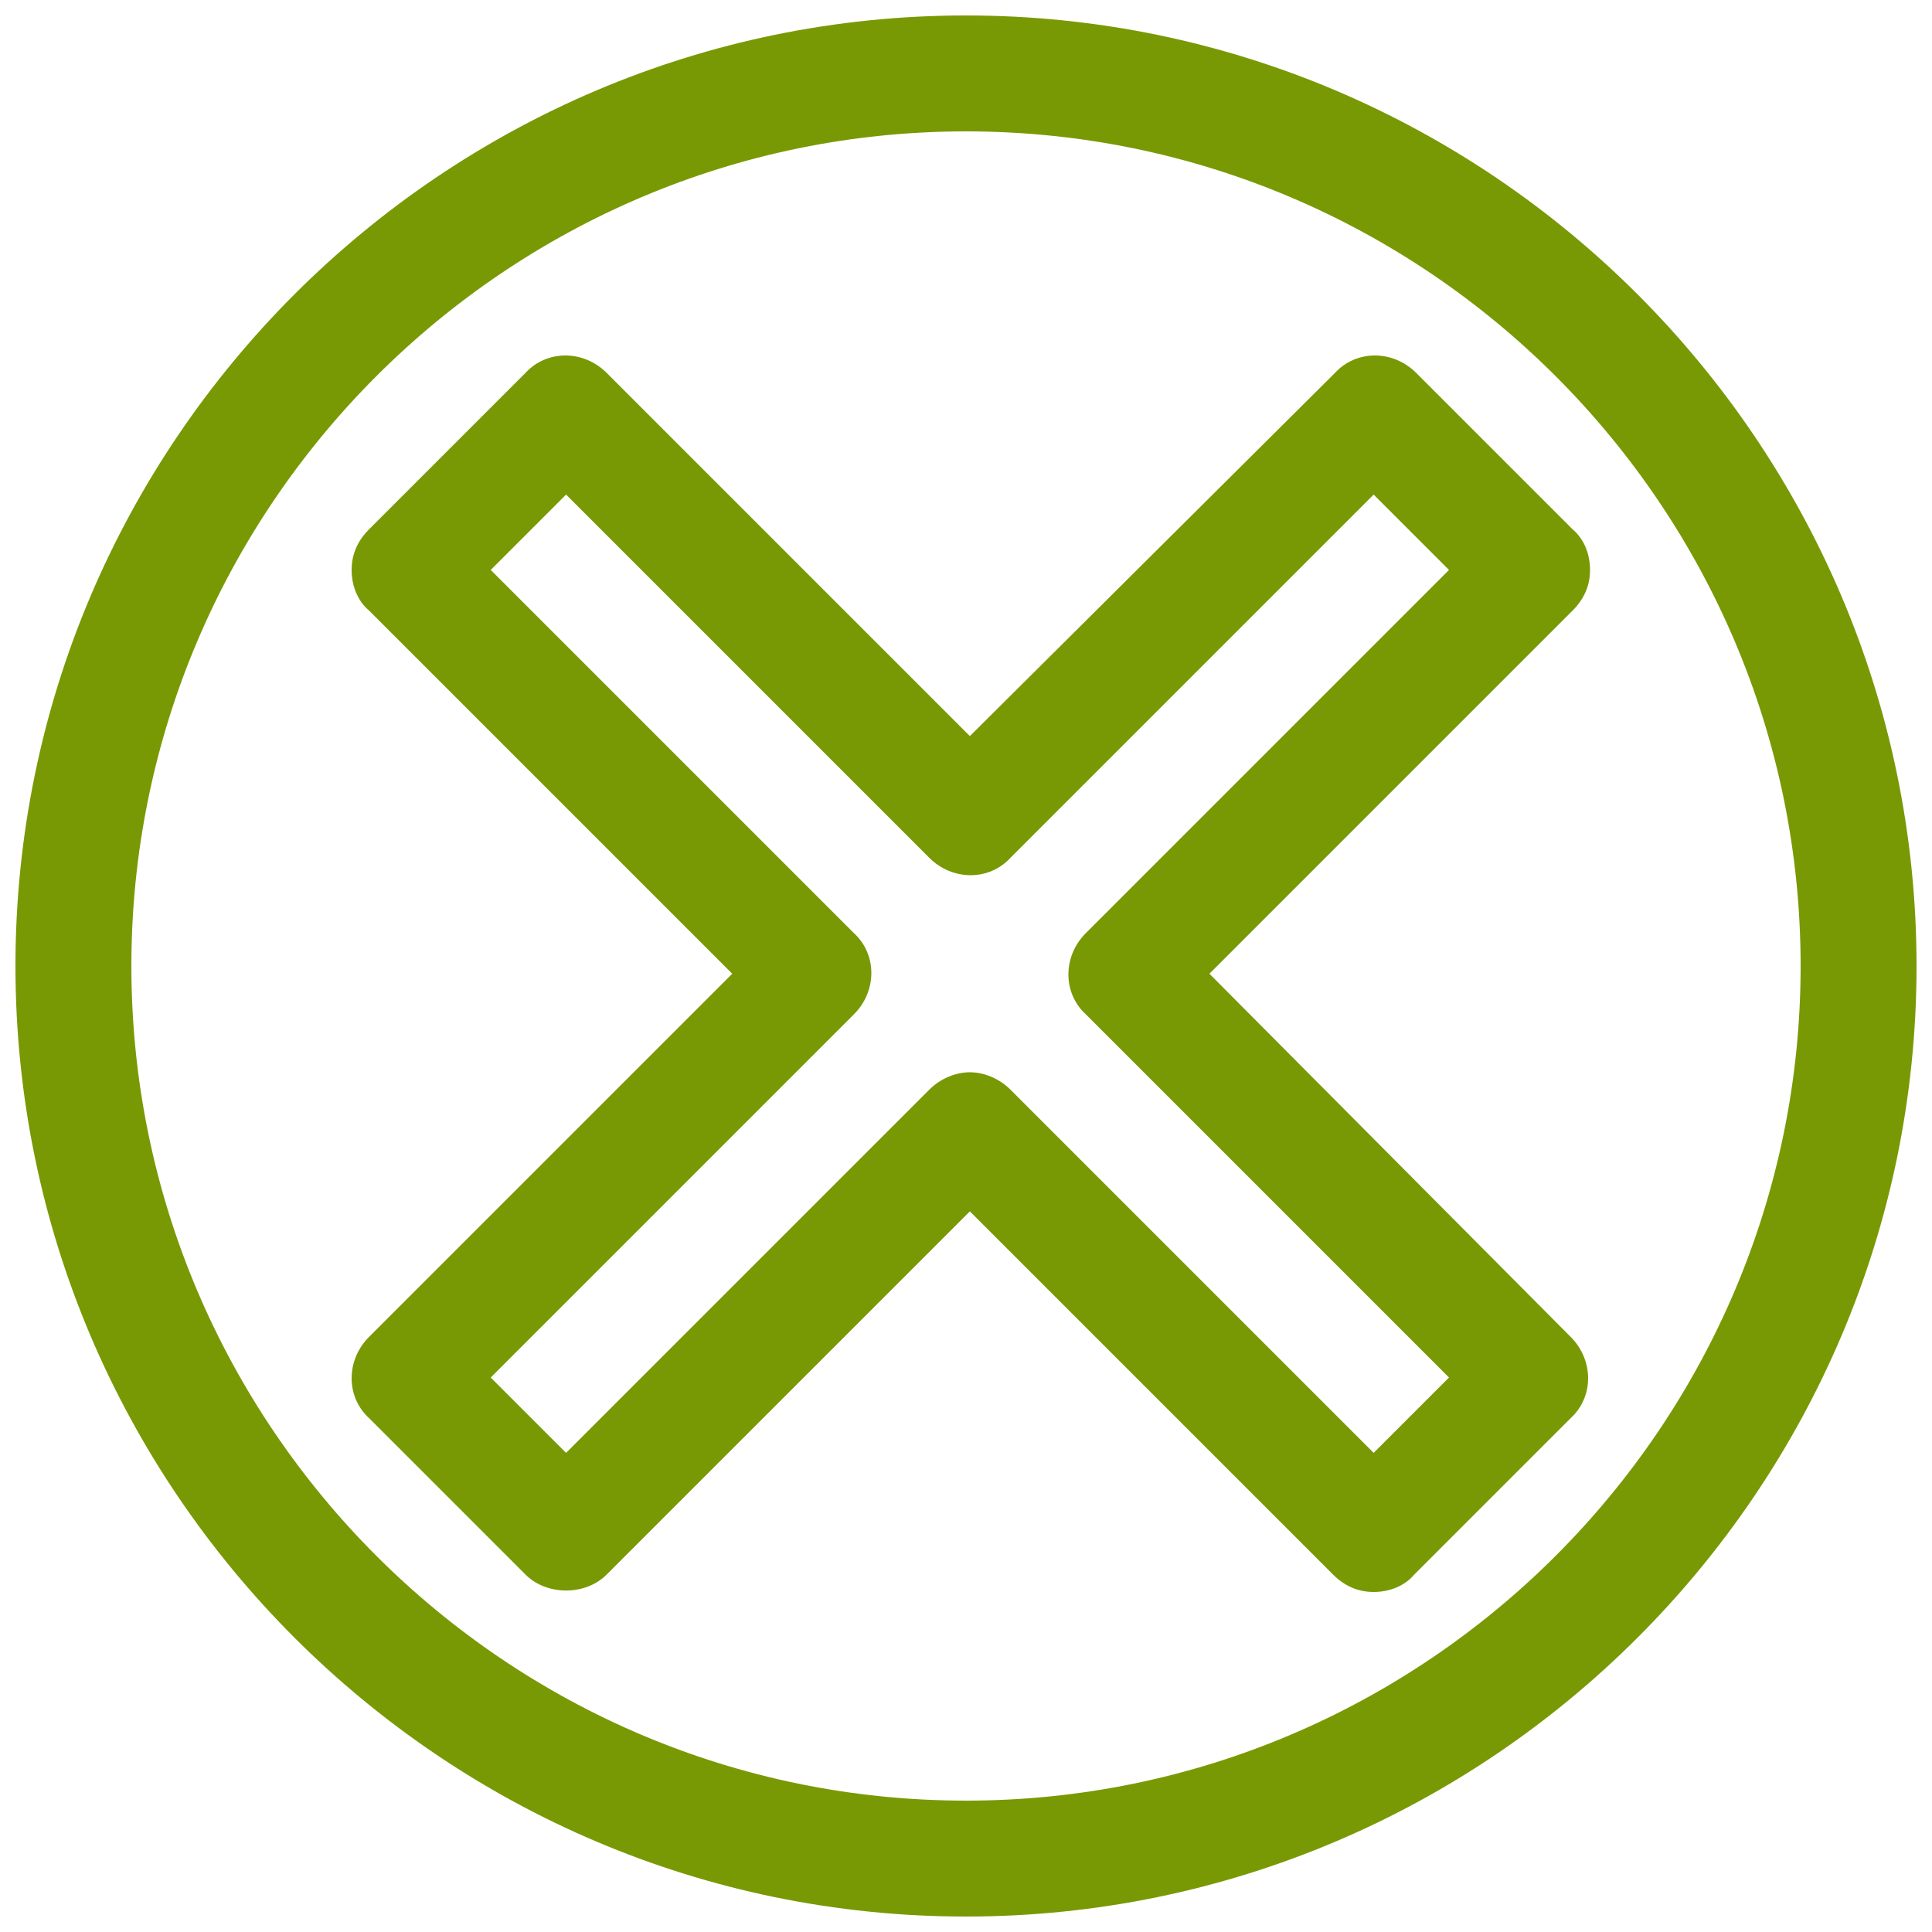
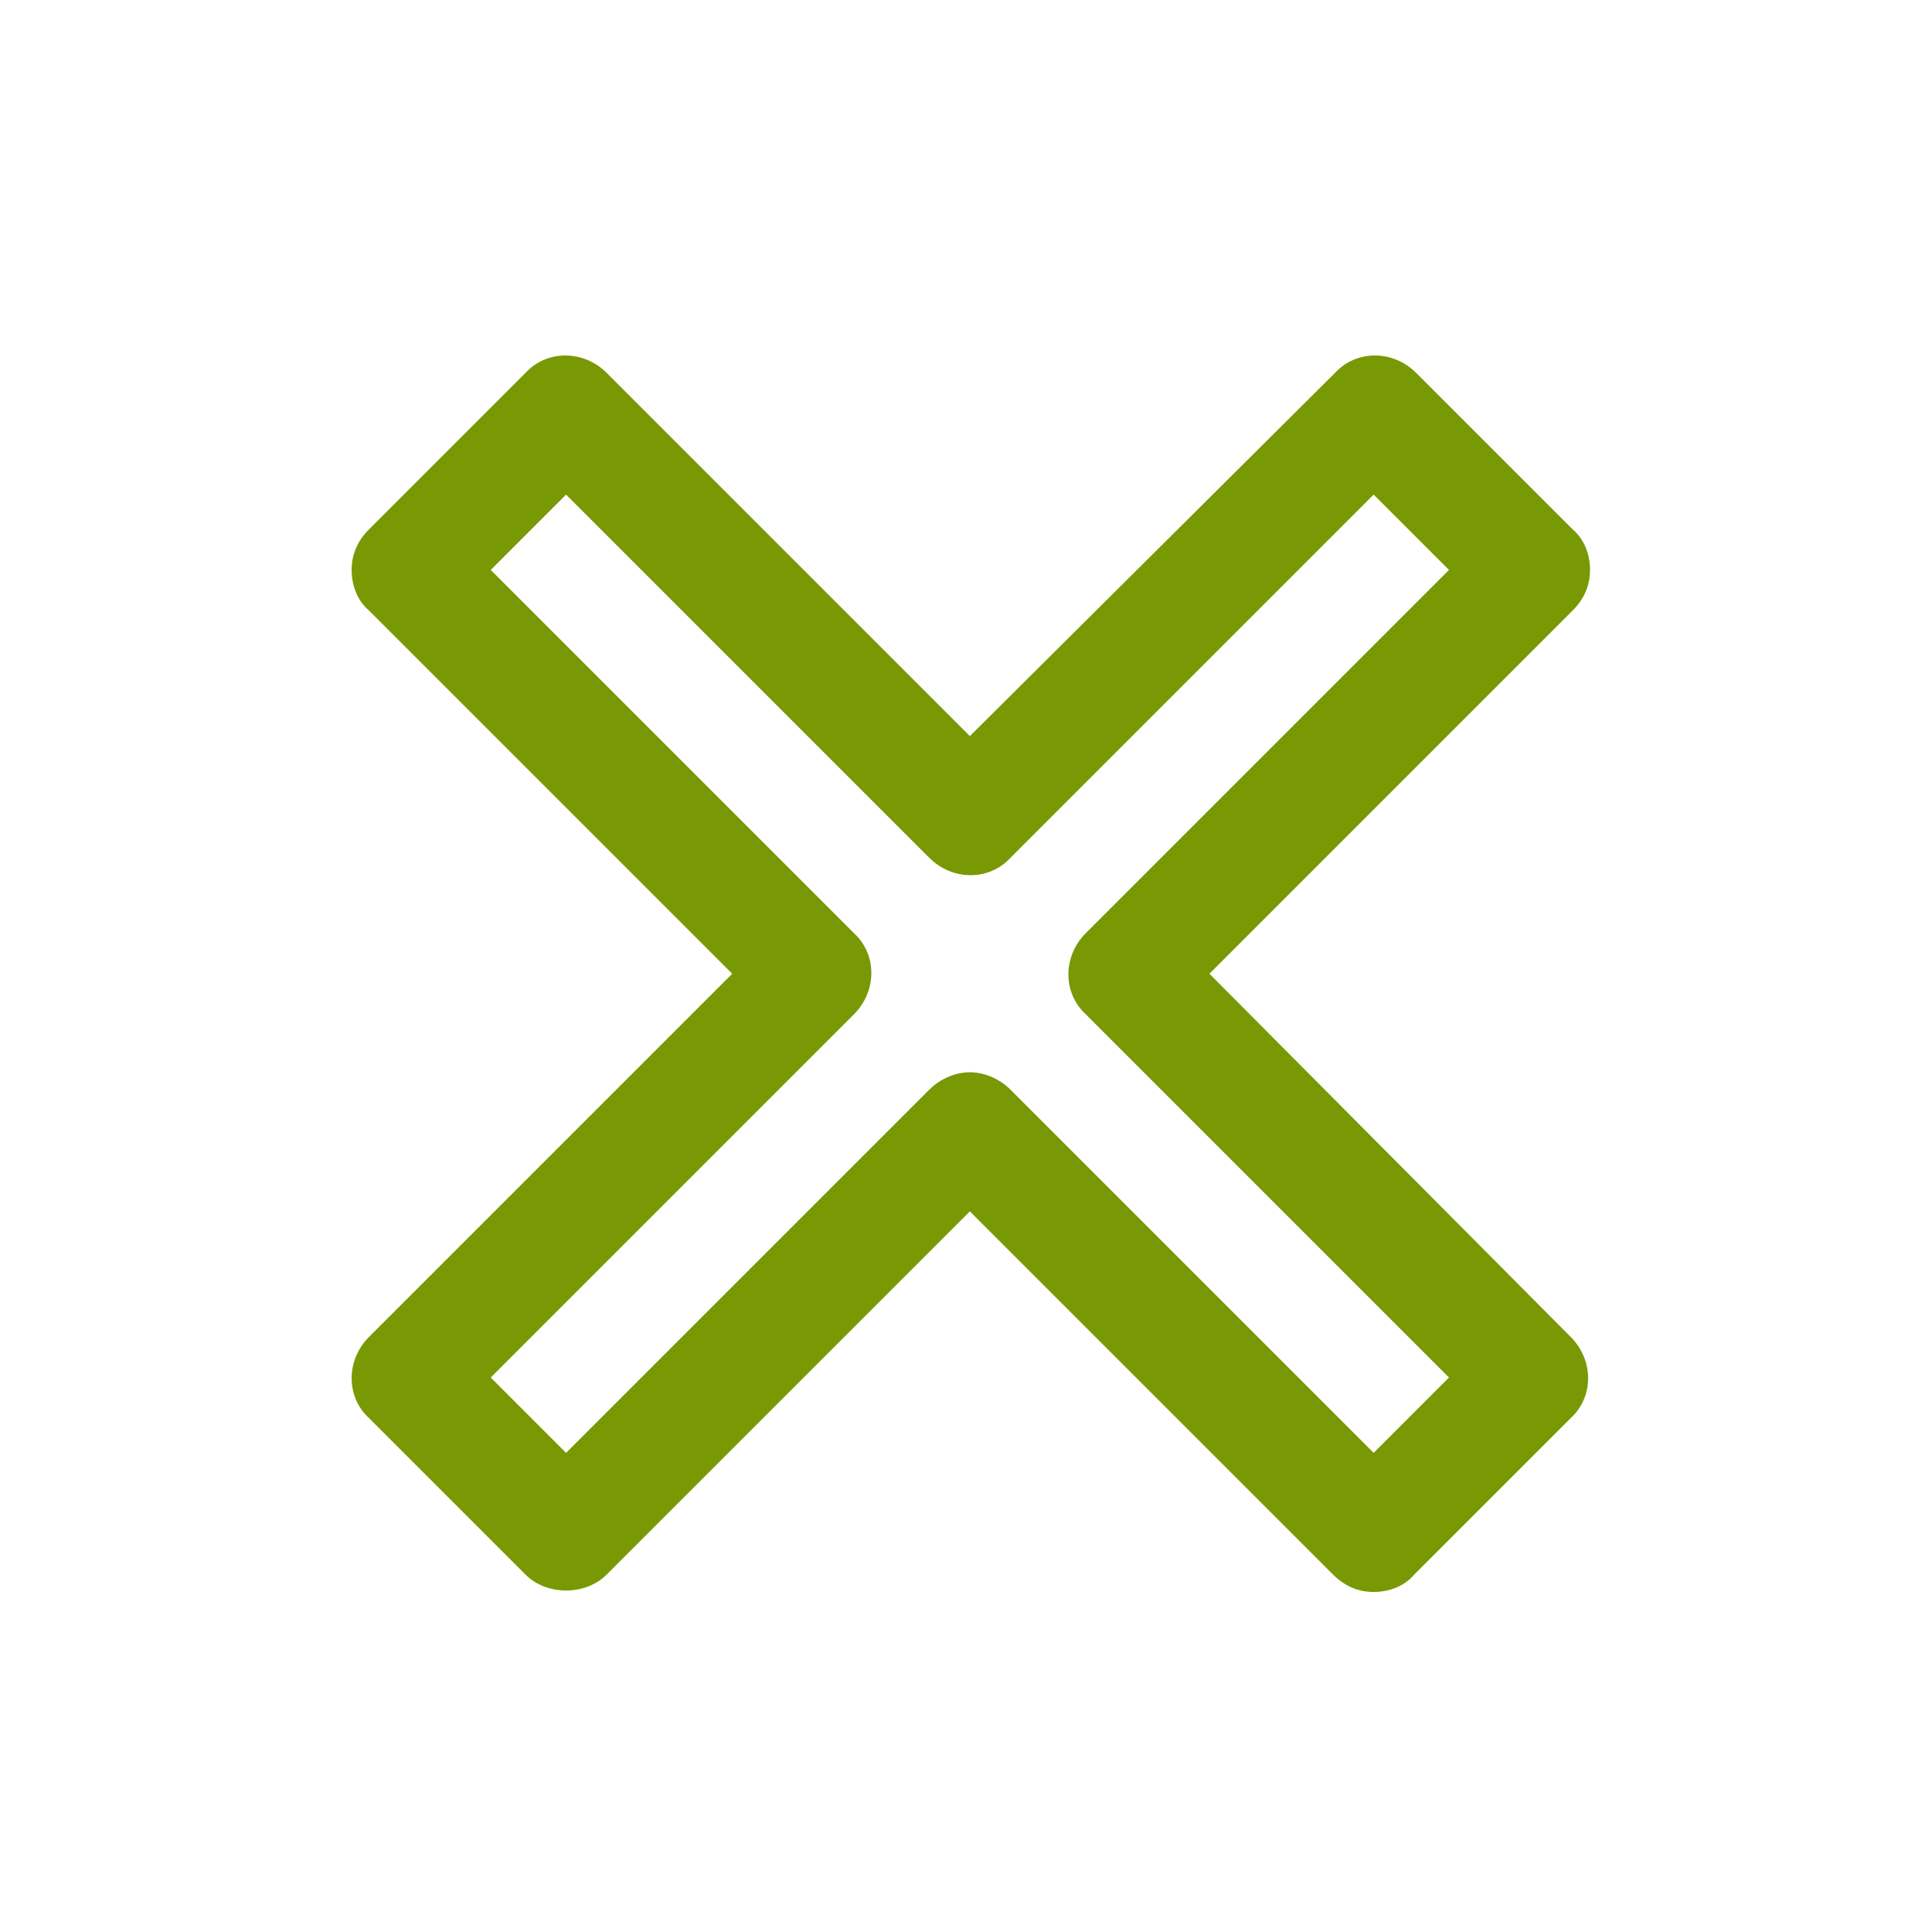
<svg xmlns="http://www.w3.org/2000/svg" version="1.1" x="0px" y="0px" viewBox="0 0 100 100" style="enable-background:new 0 0 100 100;" xml:space="preserve">
  <style type="text/css">
	.st0{fill:#FFFFFF;stroke:#789904;stroke-width:3.5;stroke-linecap:round;stroke-linejoin:round;stroke-miterlimit:10;}
	.st1{fill:#FFFFFF;stroke:#789904;stroke-width:2.138;stroke-linecap:round;stroke-linejoin:round;stroke-miterlimit:10;}
	.st2{fill:#29AAE1;}
	.st3{fill:#FFFFFF;stroke:#29AAE1;stroke-width:2;stroke-linecap:round;stroke-linejoin:round;stroke-miterlimit:10;}
	.st4{fill:#29516A;}
	.st5{fill:#F3F3F3;}
	.st6{fill:none;stroke:#54565A;stroke-miterlimit:10;}
	.st7{opacity:0.5;}
	.st8{fill:#D8D8D8;}
	.st9{fill:#789904;}
	.st10{fill:none;stroke:#54565A;stroke-linecap:round;stroke-linejoin:round;stroke-miterlimit:10;}
	.st11{fill:#DD801E;}
	.st12{fill:#FFFFFF;}
	.st13{fill:url(#SVGID_00000048484681594124027200000017615936206448350640_);}
	.st14{fill:#2991C8;}
	.st15{fill:url(#SVGID_00000061472850239217346930000016741303493977820546_);}
	.st16{fill:url(#SVGID_00000096027748825628723230000004462462792572796835_);}
	.st17{opacity:0.25;fill:#54565A;}
	.st18{fill:url(#SVGID_00000167355641512000792740000002654446680928797866_);}
	.st19{fill:url(#SVGID_00000091720020112173275820000016249169108282899357_);}
	.st20{fill:none;stroke:#00A6CE;stroke-width:4;stroke-miterlimit:10;}
	.st21{fill:#F7F7F7;}
	.st22{fill:none;}
	.st23{fill:#435A4C;}
	.st24{fill:#5E7C9A;}
	.st25{fill:none;stroke:#5E7C9A;stroke-width:4;stroke-linecap:round;stroke-linejoin:round;stroke-miterlimit:10;}
	.st26{fill:none;stroke:#5E7C9A;stroke-width:2.75;stroke-linecap:round;stroke-linejoin:round;stroke-miterlimit:10;}
	.st27{fill:#FFFFFF;stroke:#5E7C9A;stroke-width:2.75;stroke-linecap:round;stroke-linejoin:round;stroke-miterlimit:10;}
	.st28{fill:#238CC0;}
	.st29{fill:none;stroke:#238CC0;stroke-width:6;stroke-linecap:round;stroke-linejoin:round;stroke-miterlimit:10;}
	.st30{fill:none;stroke:#238CC0;stroke-width:4;stroke-linecap:round;stroke-linejoin:round;stroke-miterlimit:10;}
	.st31{fill:#FFFFFF;stroke:#238CC0;stroke-width:6;stroke-linecap:round;stroke-linejoin:round;stroke-miterlimit:10;}
	.st32{fill:#FFFFFF;stroke:#238CC0;stroke-width:4;stroke-linecap:round;stroke-linejoin:round;stroke-miterlimit:10;}
	.st33{fill:none;stroke:#29516A;stroke-width:4;stroke-linecap:round;stroke-miterlimit:10;}
	.st34{fill:none;stroke:#00A6CE;stroke-width:4;stroke-linecap:round;stroke-miterlimit:10;}
	.st35{fill:#FFFFFF;stroke:#B2B2B2;stroke-miterlimit:10;}
	.st36{fill:none;stroke:#5E7C9A;stroke-width:2.32;stroke-linecap:round;stroke-linejoin:round;stroke-miterlimit:10;}
	.st37{fill:none;stroke:#5E7C9A;stroke-width:1.595;stroke-linecap:round;stroke-linejoin:round;stroke-miterlimit:10;}
	.st38{fill:#FFFFFF;stroke:#5E7C9A;stroke-width:1.595;stroke-linecap:round;stroke-linejoin:round;stroke-miterlimit:10;}
	.st39{fill:none;stroke:#238CC0;stroke-width:5.49;stroke-linecap:round;stroke-linejoin:round;stroke-miterlimit:10;}
	.st40{fill:#FFFFFF;stroke:#238CC0;stroke-width:5.49;stroke-linecap:round;stroke-linejoin:round;stroke-miterlimit:10;}
	.st41{fill:#5E7C9B;}
	.st42{opacity:0.5;fill:#54565A;}
	.st43{fill:none;stroke:#789904;stroke-width:3.433;stroke-linecap:round;stroke-linejoin:round;stroke-miterlimit:10;}
	.st44{fill:#FFFFFF;stroke:#789904;stroke-width:3.433;stroke-linecap:round;stroke-linejoin:round;stroke-miterlimit:10;}
	.st45{fill:none;stroke:#789904;stroke-width:3.5;stroke-linecap:round;stroke-linejoin:round;stroke-miterlimit:10;}
	.st46{fill:none;stroke:#789904;stroke-width:3.433;stroke-linecap:round;stroke-linejoin:round;stroke-miterlimit:10;}
	.st47{fill:none;stroke:#789904;stroke-width:3.218;stroke-linecap:round;stroke-linejoin:round;stroke-dasharray:8.845;}
	.st48{fill:none;stroke:#789904;stroke-width:3.351;stroke-linecap:round;stroke-linejoin:round;stroke-miterlimit:10;}
	.st49{fill:none;stroke:#789904;stroke-width:3.317;stroke-linecap:round;stroke-linejoin:round;stroke-miterlimit:10;}
	.st50{fill:none;stroke:#FFFFFF;stroke-width:2.25;stroke-linecap:round;stroke-linejoin:round;stroke-miterlimit:10;}
	.st51{fill:#29516A;stroke:#FFFFFF;stroke-width:2.25;stroke-linecap:round;stroke-linejoin:round;stroke-miterlimit:10;}
	.st52{fill:#FFFFFF;stroke:#29AAE1;stroke-width:2.25;stroke-linecap:round;stroke-linejoin:round;stroke-miterlimit:10;}
	.st53{fill:none;stroke:#29AAE1;stroke-width:2.25;stroke-linecap:round;stroke-linejoin:round;stroke-miterlimit:10;}
	.st54{fill:#FFFFFF;stroke:#FFFFFF;stroke-width:2.25;stroke-linecap:round;stroke-linejoin:round;stroke-miterlimit:10;}
	.st55{fill:none;stroke:#FFFFFF;stroke-width:2.5;stroke-linecap:round;stroke-linejoin:round;stroke-miterlimit:10;}
	.st56{fill:#FFFFFF;stroke:#29AAE1;stroke-width:2.728;stroke-linecap:round;stroke-linejoin:round;stroke-miterlimit:10;}
	.st57{fill:none;stroke:#29AAE1;stroke-width:2.728;stroke-linecap:round;stroke-linejoin:round;stroke-miterlimit:10;}
	.st58{fill:#29AAE1;stroke:#FFFFFF;stroke-width:2.25;stroke-linecap:round;stroke-linejoin:round;stroke-miterlimit:10;}
	.st59{fill:#29AAE1;stroke:#FFFFFF;stroke-width:2;stroke-linecap:round;stroke-linejoin:round;stroke-miterlimit:10;}
	.st60{fill:none;stroke:#FFFFFF;stroke-width:2;stroke-linecap:round;stroke-linejoin:round;stroke-miterlimit:10;}
	.st61{fill:#36B4BD;}
	.st62{fill:#29AAE1;stroke:#FFFFFF;stroke-width:2.25;stroke-miterlimit:10;}
	.st63{fill:none;stroke:#FFFFFF;stroke-linecap:round;stroke-linejoin:round;}
	.st64{fill:none;stroke:#FFFFFF;stroke-linecap:round;stroke-linejoin:round;stroke-dasharray:1.868,2.802;}
	.st65{fill:none;stroke:#789904;stroke-width:6;stroke-linecap:round;stroke-linejoin:round;stroke-miterlimit:10;}
	.st66{fill:none;stroke:#789904;stroke-width:4;stroke-linecap:round;stroke-linejoin:round;stroke-miterlimit:10;}
	.st67{fill:#FFFFFF;stroke:#789904;stroke-width:6;stroke-linecap:round;stroke-linejoin:round;stroke-miterlimit:10;}
	.st68{fill:none;stroke:#789904;stroke-width:6;stroke-linecap:round;stroke-linejoin:round;stroke-dasharray:8.845;}
	.st69{fill:none;stroke:#789904;stroke-width:4;stroke-linecap:round;stroke-linejoin:round;stroke-dasharray:8.845;}
</style>
  <g id="Layer_1">
</g>
  <g id="Layer_2">
</g>
  <g id="Layer_3">
    <g>
      <path class="st9" d="M81.3,69.2L62.6,50.4l18.8-18.8c0.6-0.6,0.9-1.3,0.9-2.1s-0.3-1.6-0.9-2.1l-8.1-8.1c-1.2-1.2-3.1-1.2-4.2,0    L50.2,38.1L31.4,19.3c-1.2-1.2-3.1-1.2-4.2,0l-8.1,8.1c-0.6,0.6-0.9,1.3-0.9,2.1s0.3,1.6,0.9,2.1l18.8,18.8L19.1,69.2    c-1.2,1.2-1.2,3.1,0,4.2l8.1,8.1c1.1,1.1,3.1,1.1,4.2,0l18.8-18.8l18.8,18.8c0.6,0.6,1.3,0.9,2.1,0.9c0.8,0,1.6-0.3,2.1-0.9    l8.1-8.1C82.5,72.3,82.5,70.4,81.3,69.2z M71.1,75.2L52.3,56.4c-0.6-0.6-1.4-0.9-2.1-0.9s-1.5,0.3-2.1,0.9L29.3,75.2l-3.9-3.9    l18.8-18.8c1.2-1.2,1.2-3.1,0-4.2L25.4,29.5l3.9-3.9l18.8,18.8c1.2,1.2,3.1,1.2,4.2,0l18.8-18.8l3.9,3.9L56.2,48.3    c-1.2,1.2-1.2,3.1,0,4.2L75,71.3L71.1,75.2z" />
-       <path class="st9" d="M50,0.8C22.9,0.8,0.8,22.9,0.8,50S22.9,99.2,50,99.2S99.2,77.1,99.2,50S77.1,0.8,50,0.8z M50,93.2    C26.2,93.2,6.8,73.8,6.8,50S26.2,6.8,50,6.8S93.2,26.2,93.2,50S73.8,93.2,50,93.2z" />
    </g>
  </g>
</svg>